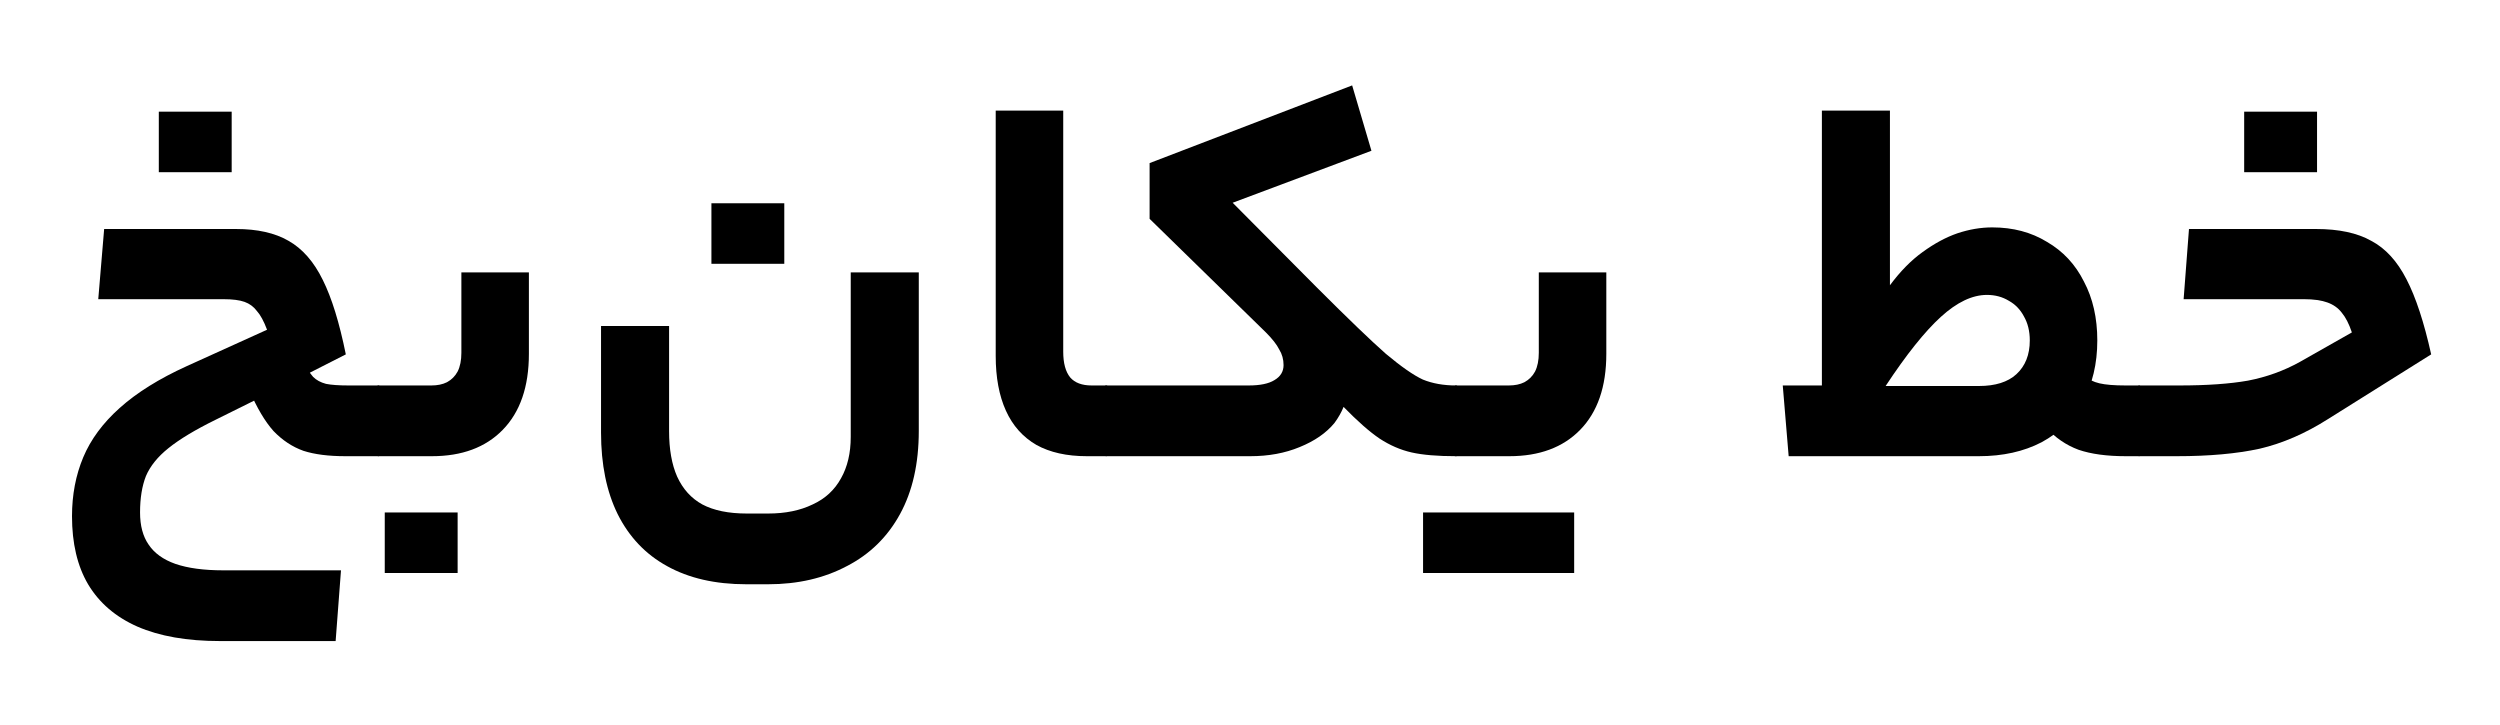
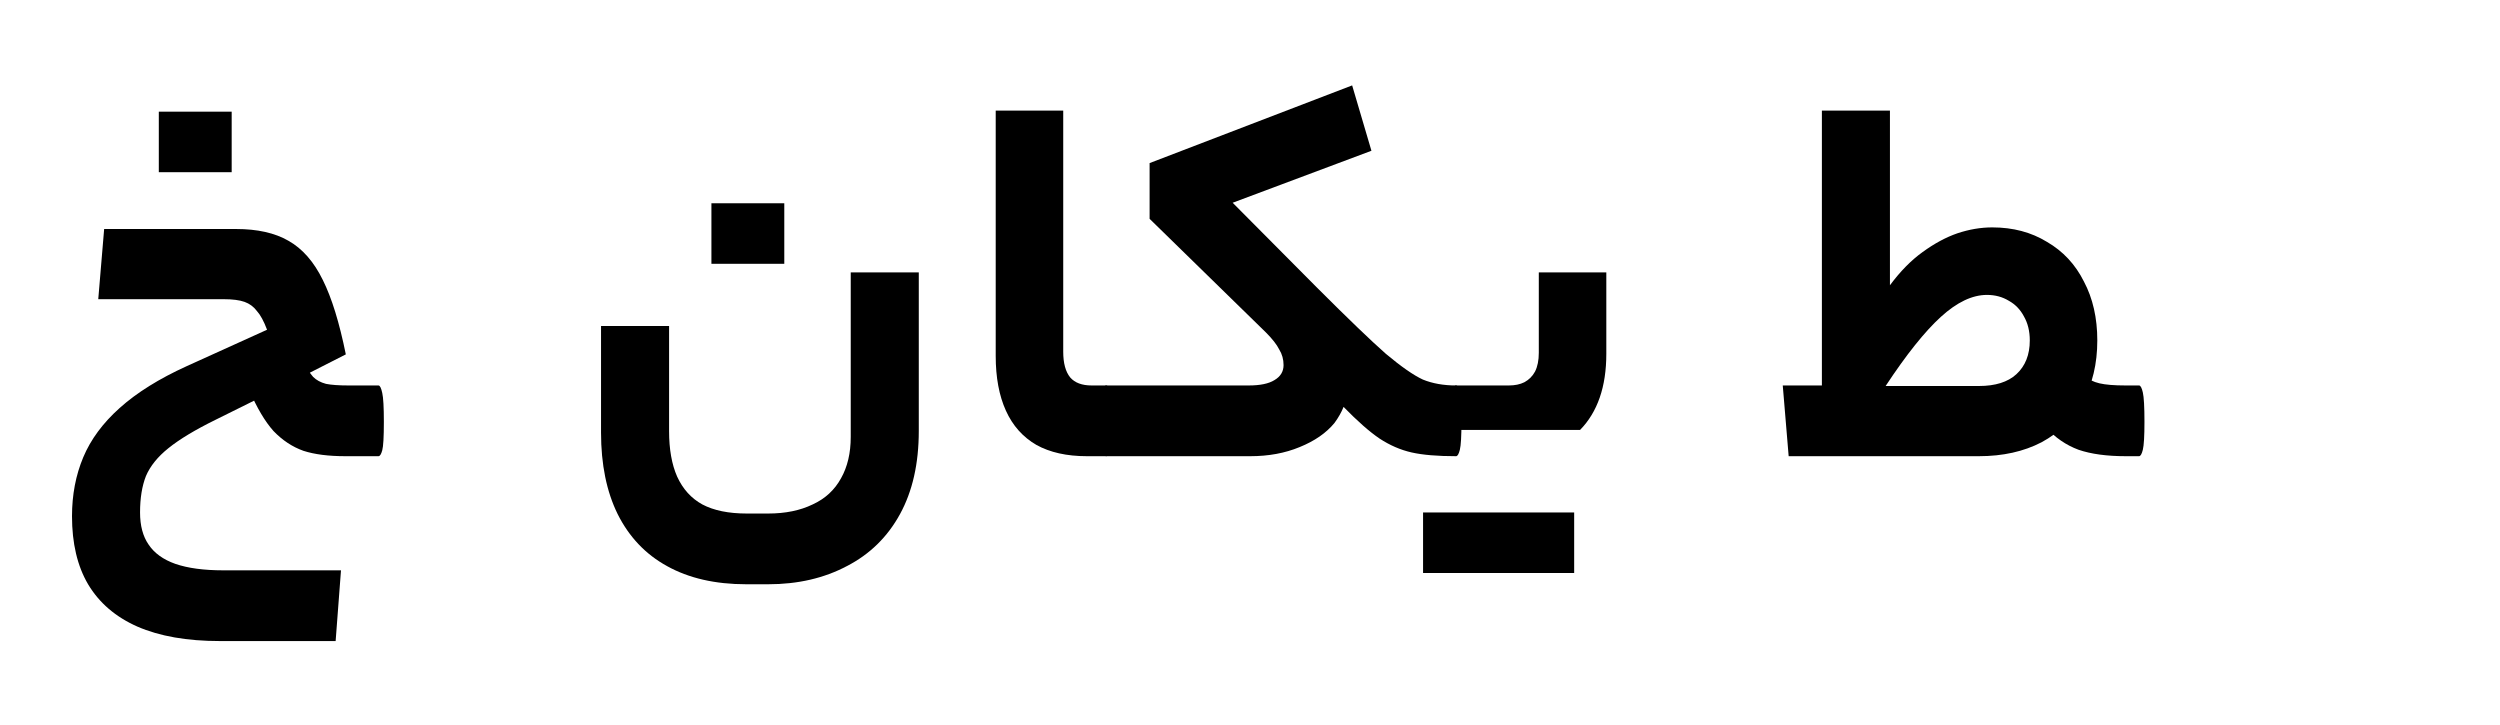
<svg xmlns="http://www.w3.org/2000/svg" width="1493" height="433" viewBox="0 0 1493 433" fill="none">
  <path d="M181.24 215.8C183.16 219.853 185.08 222.947 187 225.08C188.92 227 191.48 228.387 194.68 229.24C197.88 229.88 202.36 230.2 208.12 230.2H226.04C226.893 230.2 227.64 231.693 228.28 234.68C228.92 237.453 229.24 243.213 229.24 251.96C229.24 260.92 228.92 266.573 228.28 268.92C227.64 271.267 226.893 272.44 226.04 272.44H206.2C196.173 272.44 187.853 271.373 181.24 269.24C174.627 266.893 168.653 262.947 163.32 257.4C158.2 251.64 153.4 243.533 148.92 233.08L181.24 215.8ZM83.64 306.04C83.64 313.933 85.347 320.333 88.76 325.24C92.173 330.36 97.507 334.2 104.76 336.76C112.227 339.32 121.72 340.6 133.24 340.6H203.64L200.44 382.84H131.32C111.693 382.84 95.267 379.96 82.04 374.2C69.027 368.44 59.213 360.013 52.6 348.92C46.2 338.04 43 324.493 43 308.28C43 295.48 45.24 283.747 49.72 273.08C54.2 262.413 61.453 252.6 71.48 243.64C81.72 234.467 95.053 226.147 111.48 218.68L159.48 196.92C157.56 191.8 155.533 188.067 153.4 185.72C151.48 183.16 149.027 181.347 146.04 180.28C143.053 179.213 138.893 178.68 133.56 178.68H58.68L62.2 136.76H140.92C153.72 136.76 164.173 139.107 172.28 143.8C180.6 148.493 187.427 156.28 192.76 167.16C198.093 177.827 202.68 192.653 206.52 211.64L170.04 230.2L128.76 250.68C116.6 256.653 107.213 262.307 100.6 267.64C94.2 272.76 89.72 278.307 87.16 284.28C84.813 290.253 83.64 297.507 83.64 306.04ZM94.84 102.84V66.68H138.36V102.84H94.84Z" fill="black" />
-   <path d="M315.855 211.32C315.855 230.947 310.628 246.093 300.175 256.76C289.935 267.213 275.855 272.44 257.935 272.44H225.935C225.082 272.44 224.335 271.267 223.695 268.92C223.055 266.36 222.735 260.707 222.735 251.96C222.735 243.213 223.055 237.453 223.695 234.68C224.335 231.693 225.082 230.2 225.935 230.2H257.615C261.242 230.2 264.335 229.56 266.895 228.28C269.668 226.787 271.802 224.653 273.295 221.88C274.788 218.893 275.535 215.16 275.535 210.68V162.68H315.855V211.32ZM229.775 342.2V306.04H273.295V342.2H229.775Z" fill="black" />
  <path d="M445.658 348.92C427.097 348.92 411.311 345.293 398.298 338.04C385.498 331 375.684 320.653 368.858 307C362.244 293.56 358.938 277.347 358.938 258.36V194.68H399.578V257.4C399.578 268.28 401.178 277.347 404.378 284.6C407.791 292.067 412.804 297.613 419.418 301.24C426.244 304.867 435.098 306.68 445.978 306.68H458.777C469.017 306.68 477.871 304.867 485.337 301.24C492.804 297.827 498.458 292.6 502.298 285.56C506.138 278.733 508.058 270.52 508.058 260.92V162.68H548.698V257.4C548.698 276.813 544.964 293.347 537.497 307C530.031 320.653 519.471 331 505.818 338.04C492.164 345.293 476.484 348.92 458.777 348.92H445.658ZM424.858 157.56V121.4H468.378V157.56H424.858Z" fill="black" />
  <path d="M660.557 230.2C661.624 230.2 662.371 231.587 662.797 234.36C663.437 237.133 663.758 243 663.758 251.96C663.758 260.707 663.437 266.36 662.797 268.92C662.371 271.267 661.624 272.44 660.557 272.44H649.037C637.091 272.44 627.064 270.2 618.958 265.72C610.851 261.027 604.771 254.2 600.718 245.24C596.664 236.28 594.638 225.4 594.638 212.6V66.04H634.958V210.04C634.958 216.867 636.344 221.987 639.117 225.4C641.891 228.6 646.157 230.2 651.917 230.2H660.557Z" fill="black" />
  <path d="M745.742 230.2C752.569 230.2 757.689 229.133 761.102 227C764.729 224.867 766.542 221.88 766.542 218.04C766.542 214.627 765.689 211.533 763.982 208.76C762.489 205.773 759.822 202.36 755.982 198.52L686.542 130.68V97.4L807.503 51L819.023 90.04L736.143 121.08L786.383 171.64C804.943 190.2 818.702 203.427 827.662 211.32C836.836 219 844.196 224.12 849.742 226.68C855.502 229.027 862.116 230.2 869.583 230.2C870.436 230.2 871.183 231.587 871.823 234.36C872.463 237.133 872.783 243 872.783 251.96C872.783 260.493 872.463 266.04 871.823 268.6C871.183 271.16 870.436 272.44 869.583 272.44C858.489 272.44 849.636 271.693 843.023 270.2C836.409 268.707 830.009 265.933 823.823 261.88C817.849 257.827 810.703 251.533 802.383 243C801.103 246.2 799.289 249.4 796.943 252.6C792.036 258.573 785.103 263.373 776.143 267C767.396 270.627 757.583 272.44 746.703 272.44H660.622C659.769 272.44 659.023 271.267 658.383 268.92C657.743 266.36 657.422 260.707 657.422 251.96C657.422 245.987 657.636 241.4 658.062 238.2C658.276 234.787 658.596 232.653 659.023 231.8C659.449 230.733 659.982 230.2 660.622 230.2H745.742Z" fill="black" />
-   <path d="M959.292 211.32C959.292 230.947 954.066 246.093 943.612 256.76C933.372 267.213 919.292 272.44 901.372 272.44H869.372C868.519 272.44 867.773 271.267 867.133 268.92C866.493 266.36 866.172 260.707 866.172 251.96C866.172 243.213 866.493 237.453 867.133 234.68C867.773 231.693 868.519 230.2 869.372 230.2H901.052C904.679 230.2 907.773 229.56 910.333 228.28C913.106 226.787 915.239 224.653 916.732 221.88C918.226 218.893 918.972 215.16 918.972 210.68V162.68H959.292V211.32ZM893.372 342.2V306.04H940.093V342.2H893.372ZM849.852 342.2V306.04H896.573V342.2H849.852Z" fill="black" />
+   <path d="M959.292 211.32C959.292 230.947 954.066 246.093 943.612 256.76H869.372C868.519 272.44 867.773 271.267 867.133 268.92C866.493 266.36 866.172 260.707 866.172 251.96C866.172 243.213 866.493 237.453 867.133 234.68C867.773 231.693 868.519 230.2 869.372 230.2H901.052C904.679 230.2 907.773 229.56 910.333 228.28C913.106 226.787 915.239 224.653 916.732 221.88C918.226 218.893 918.972 215.16 918.972 210.68V162.68H959.292V211.32ZM893.372 342.2V306.04H940.093V342.2H893.372ZM849.852 342.2V306.04H896.573V342.2H849.852Z" fill="black" />
  <path d="M1244.83 224.44C1247.17 226.573 1250.16 228.067 1253.79 228.92C1257.41 229.773 1262.64 230.2 1269.46 230.2H1277.46C1278.32 230.2 1279.06 231.587 1279.7 234.36C1280.34 237.133 1280.67 243 1280.67 251.96C1280.67 260.493 1280.34 266.04 1279.7 268.6C1279.06 271.16 1278.32 272.44 1277.46 272.44H1269.46C1258.16 272.44 1248.77 271.16 1241.31 268.6C1233.84 265.827 1227.33 261.347 1221.79 255.16L1244.83 224.44ZM1128.67 170.36C1134.85 162.04 1141.36 155.427 1148.19 150.52C1155.23 145.4 1162.16 141.667 1168.98 139.32C1176.02 136.973 1182.96 135.8 1189.79 135.8C1202.16 135.8 1213.04 138.68 1222.43 144.44C1232.03 149.987 1239.39 157.88 1244.51 168.12C1249.84 178.147 1252.51 189.88 1252.51 203.32C1252.51 217.187 1249.62 229.347 1243.86 239.8C1238.1 250.253 1229.89 258.36 1219.22 264.12C1208.56 269.667 1196.08 272.44 1181.79 272.44H1068.19L1064.66 230.2H1088.03V66.04H1128.67V170.36ZM1181.79 230.52C1191.6 230.52 1199.07 228.173 1204.19 223.48C1209.52 218.573 1212.19 211.853 1212.19 203.32C1212.19 197.773 1211.01 192.973 1208.67 188.92C1206.53 184.867 1203.54 181.773 1199.7 179.64C1195.86 177.293 1191.49 176.12 1186.58 176.12C1177.84 176.12 1168.67 180.493 1159.07 189.24C1149.47 197.987 1138.48 211.747 1126.1 230.52H1181.79Z" fill="black" />
-   <path d="M1301.5 230.2C1317.92 230.2 1331.58 229.24 1342.46 227.32C1353.55 225.187 1363.9 221.453 1373.5 216.12L1404.54 198.52C1402.83 193.4 1400.8 189.453 1398.46 186.68C1396.32 183.907 1393.44 181.88 1389.82 180.6C1386.19 179.32 1381.6 178.68 1376.06 178.68H1304.06L1307.26 136.76H1383.1C1396.75 136.76 1407.74 139.107 1416.06 143.8C1424.59 148.28 1431.63 155.96 1437.18 166.84C1442.72 177.507 1447.63 192.44 1451.9 211.64L1390.14 250.36C1376.7 258.893 1363.15 264.76 1349.5 267.96C1335.84 270.947 1319.31 272.44 1299.9 272.44H1277.5C1276.64 272.44 1275.9 271.267 1275.26 268.92C1274.62 266.36 1274.3 260.707 1274.3 251.96C1274.3 243.213 1274.62 237.453 1275.26 234.68C1275.9 231.693 1276.64 230.2 1277.5 230.2H1301.5ZM1340.22 102.84V66.68H1383.74V102.84H1340.22Z" fill="black" />
</svg>